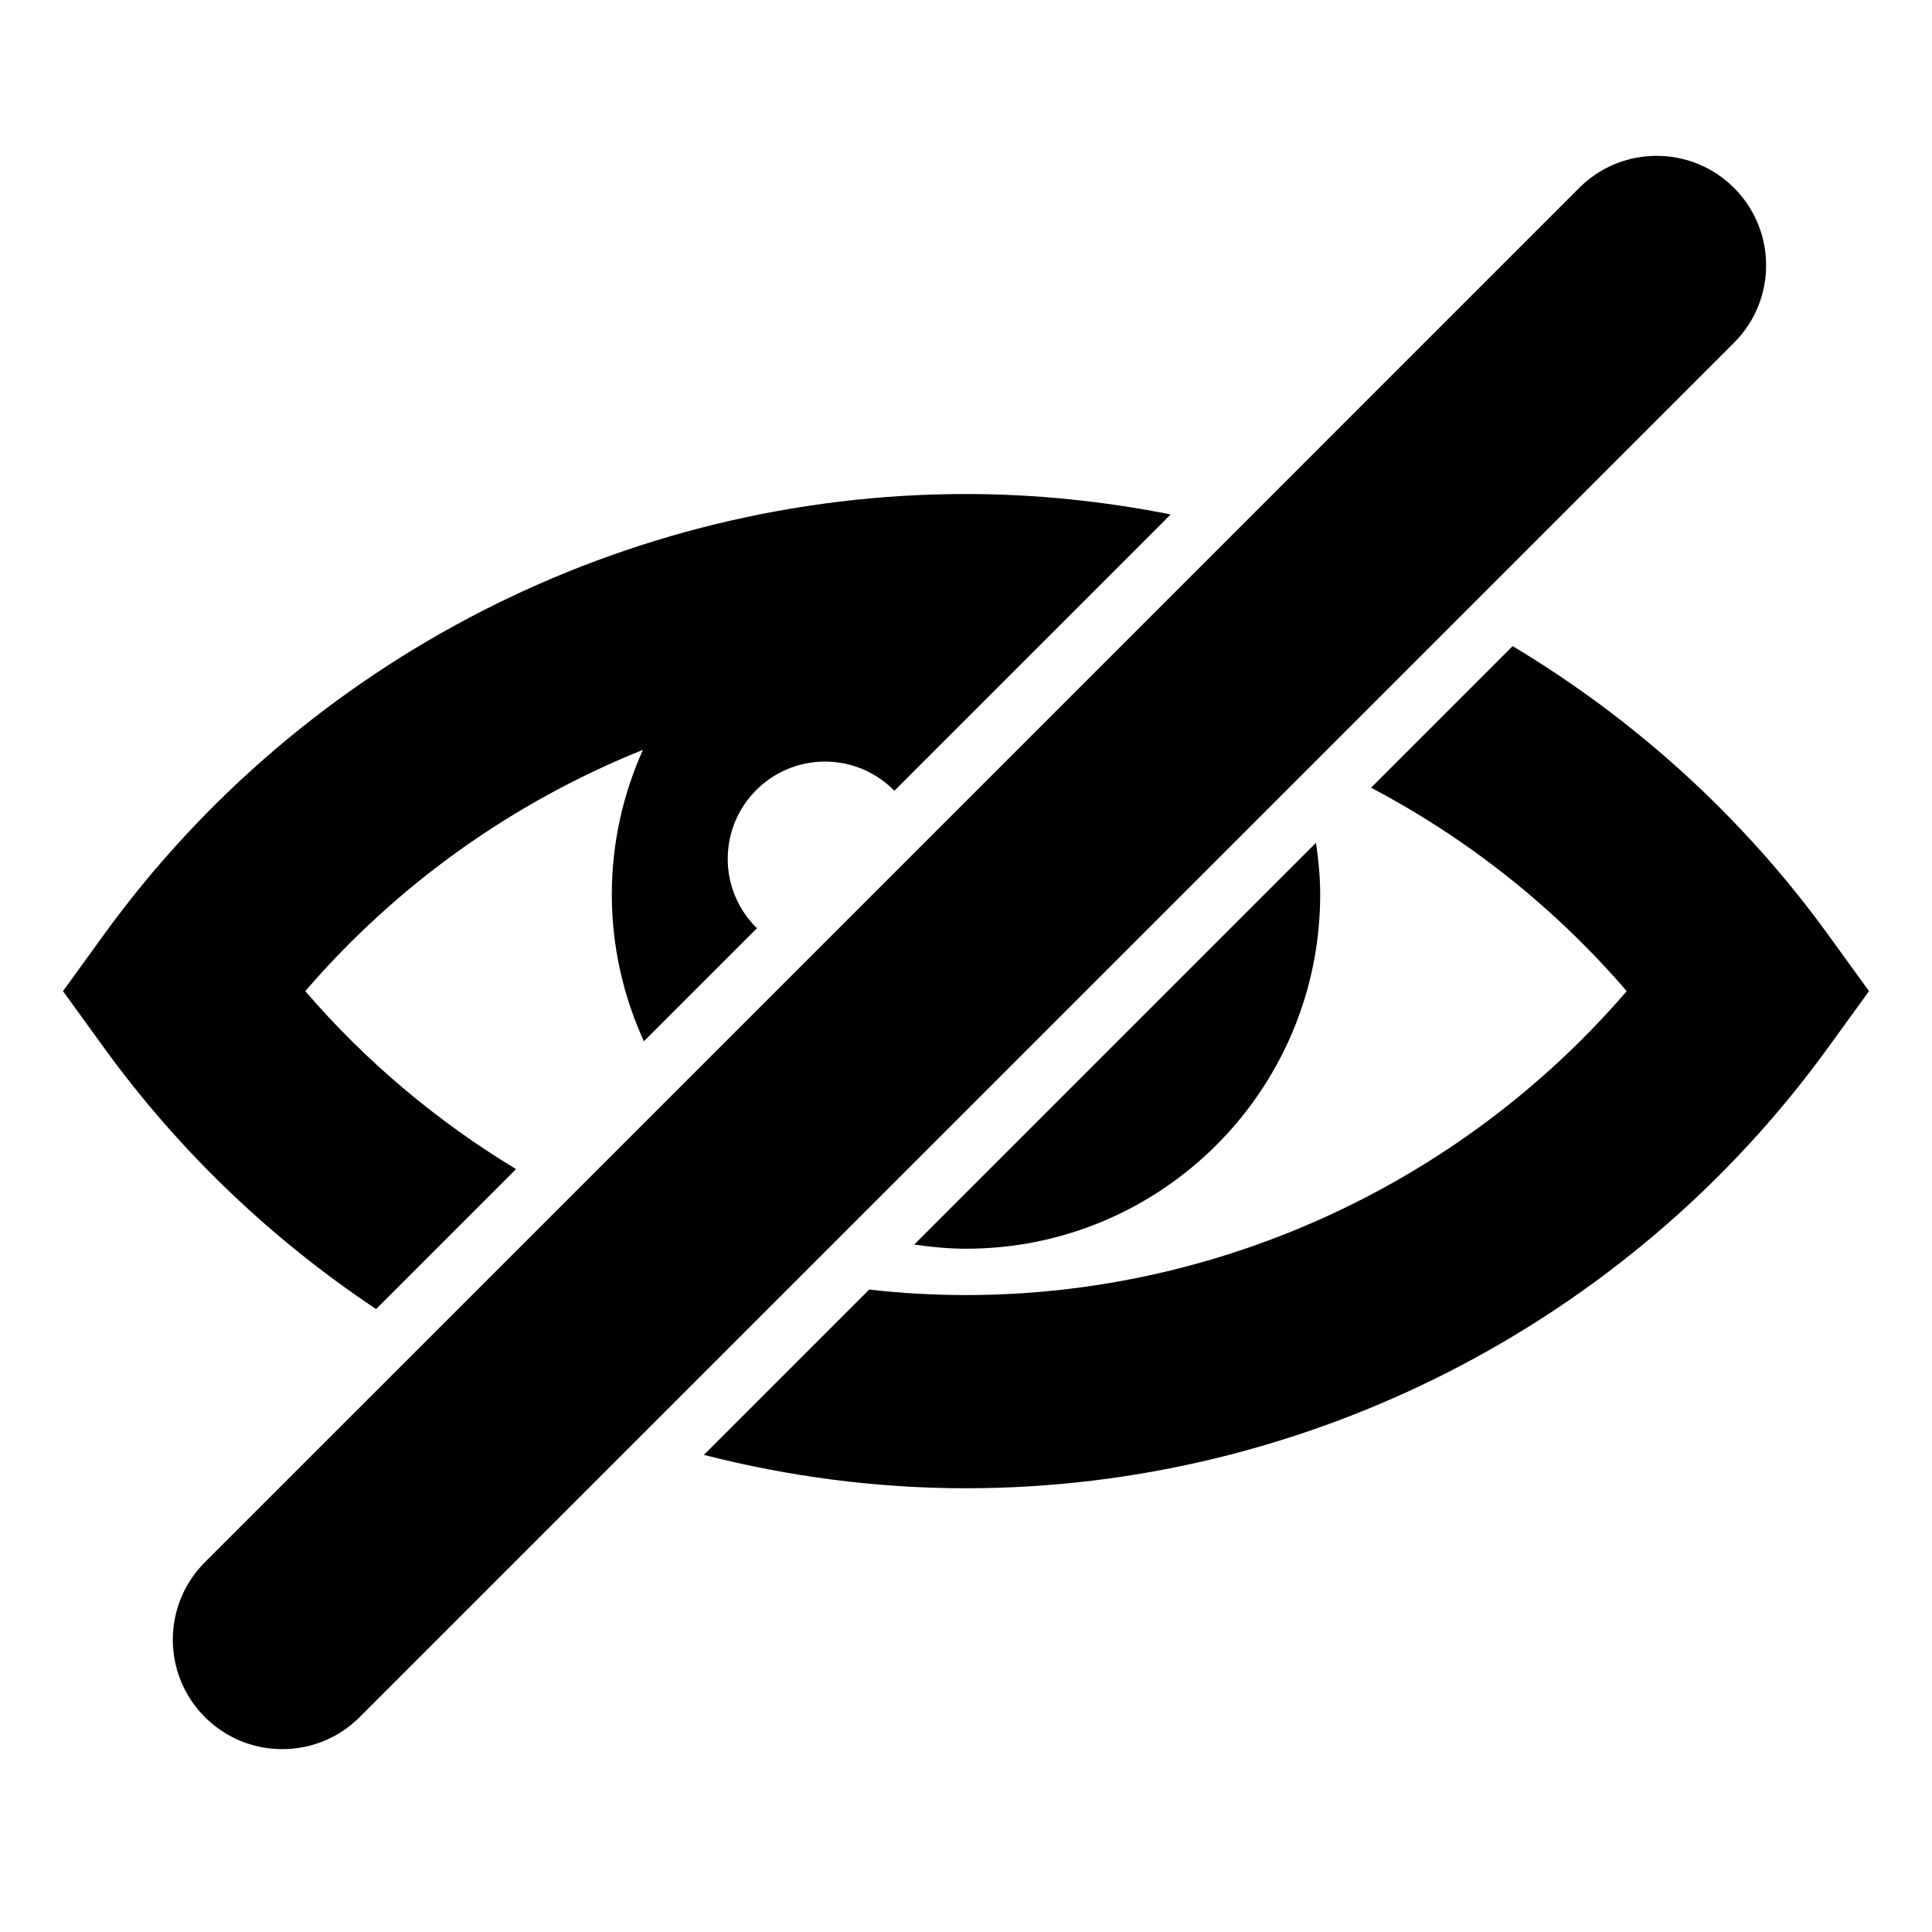
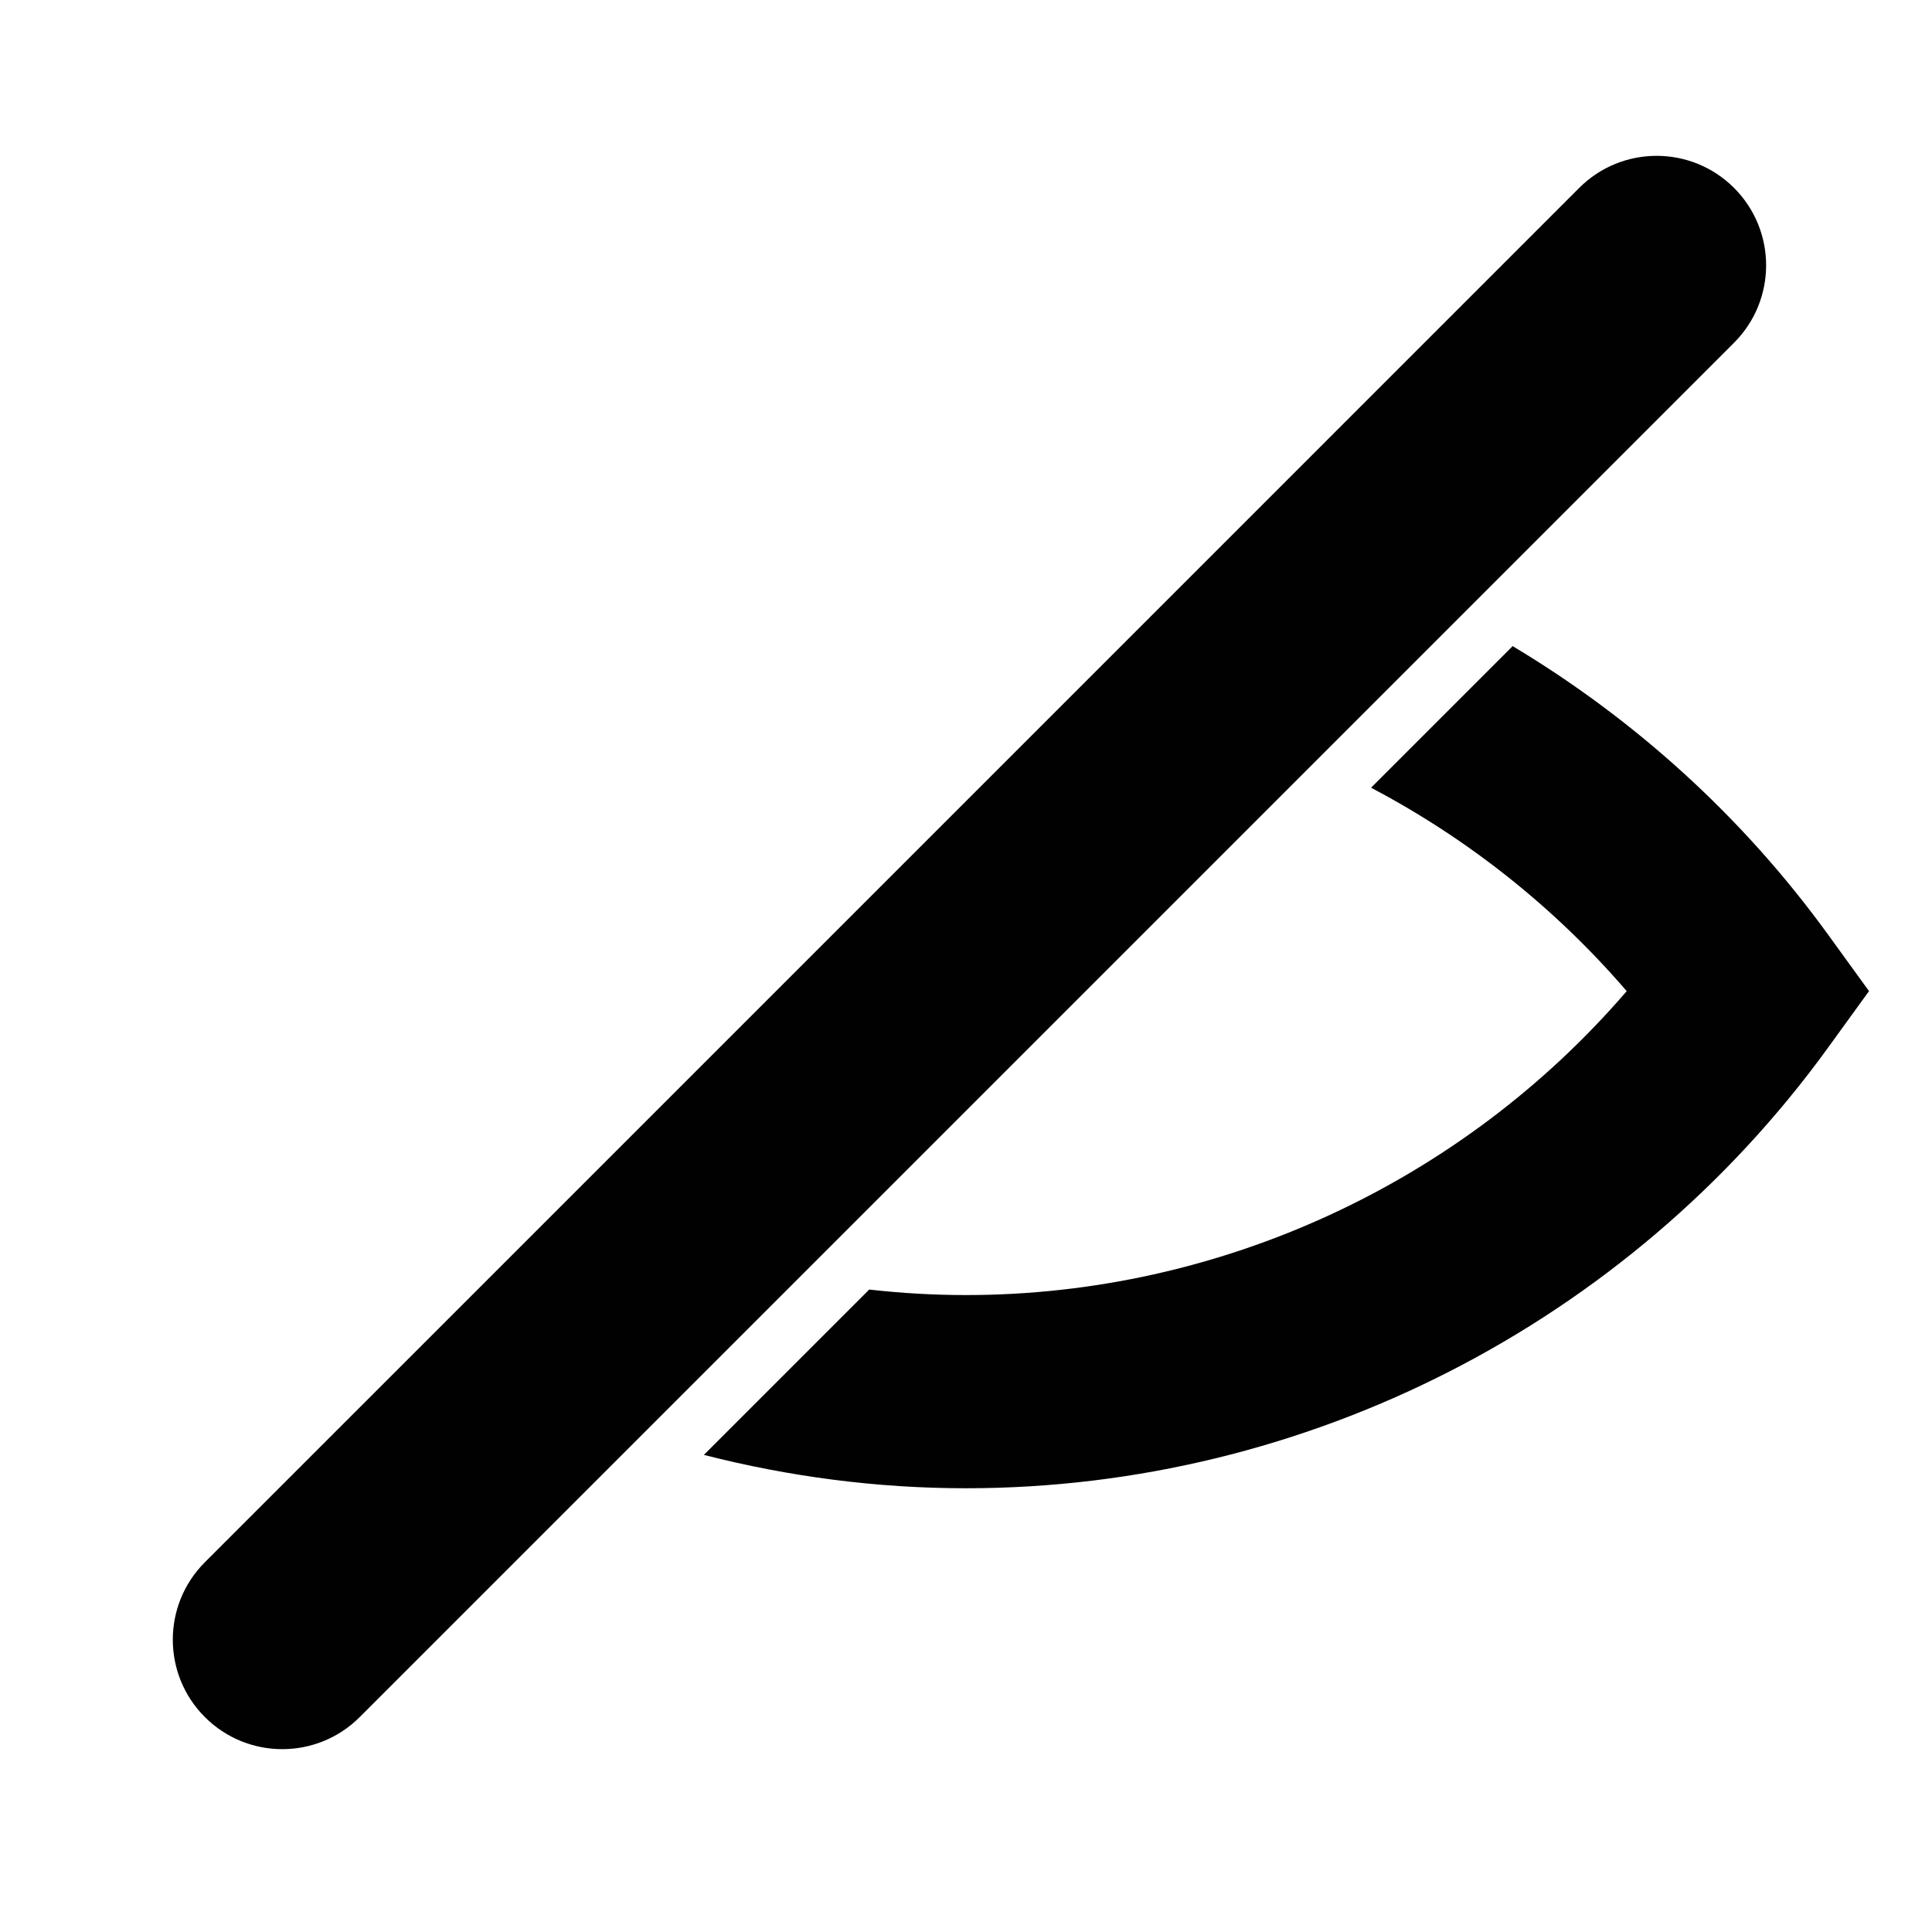
<svg xmlns="http://www.w3.org/2000/svg" version="1.1" id="Capa_1" x="0px" y="0px" viewBox="0 0 100 100" style="enable-background:new 0 0 100 100;" xml:space="preserve">
  <g>
-     <path style="fill:#000100;" d="M19.467,67.757l7.244-7.244c-4.067-2.457-7.762-5.553-10.909-9.212   c4.769-5.546,10.793-9.807,17.475-12.488c-1.026,2.288-1.61,4.818-1.61,7.488c0,2.712,0.604,5.278,1.661,7.594l5.85-5.849   c-0.931-0.914-1.511-2.183-1.511-3.591c0-2.781,2.255-5.036,5.036-5.036c1.407,0,2.677,0.58,3.59,1.511l5.316-5.316l5.986-5.985   l3.001-3.002C57.131,25.943,53.587,25.57,50,25.57c-17.592,0-34.27,8.522-44.614,22.797L3.26,51.301l2.126,2.934   C9.278,59.606,14.069,64.162,19.467,67.757z" />
    <path style="fill:#000100;" d="M78.294,33.443l-7.329,7.329c4.99,2.626,9.496,6.184,13.233,10.529   C75.674,61.213,63.148,67.032,50,67.032c-1.683,0-3.355-0.098-5.01-0.285l-8.558,8.558C40.828,76.43,45.38,77.032,50,77.032   c17.592,0,34.271-8.522,44.614-22.798l2.126-2.934l-2.126-2.934C90.192,42.266,84.607,37.226,78.294,33.443z" />
-     <path style="fill:#000100;" d="M50,64.634c10.125,0,18.333-8.208,18.333-18.333c0-0.913-0.089-1.803-0.218-2.68L47.32,64.417   C48.197,64.546,49.087,64.634,50,64.634z" />
    <path style="fill:#000100;" d="M43.916,63.579l23.362-23.362l0.816-0.816l7.483-7.483L89.754,17.74   c2.213-2.213,2.213-5.801,0-8.014c-1.106-1.106-2.557-1.66-4.007-1.66s-2.901,0.553-4.007,1.66L64.039,27.428l-3.721,3.721   l-4.779,4.779l-7.866,7.866l-5.63,5.63l-7.194,7.194l-5.411,5.411l-7.362,7.362L10.604,80.862c-2.213,2.213-2.213,5.801,0,8.014   c1.106,1.106,2.557,1.66,4.007,1.66s2.901-0.553,4.007-1.66L33.144,74.35l8.184-8.184L43.916,63.579z" />
  </g>
</svg>